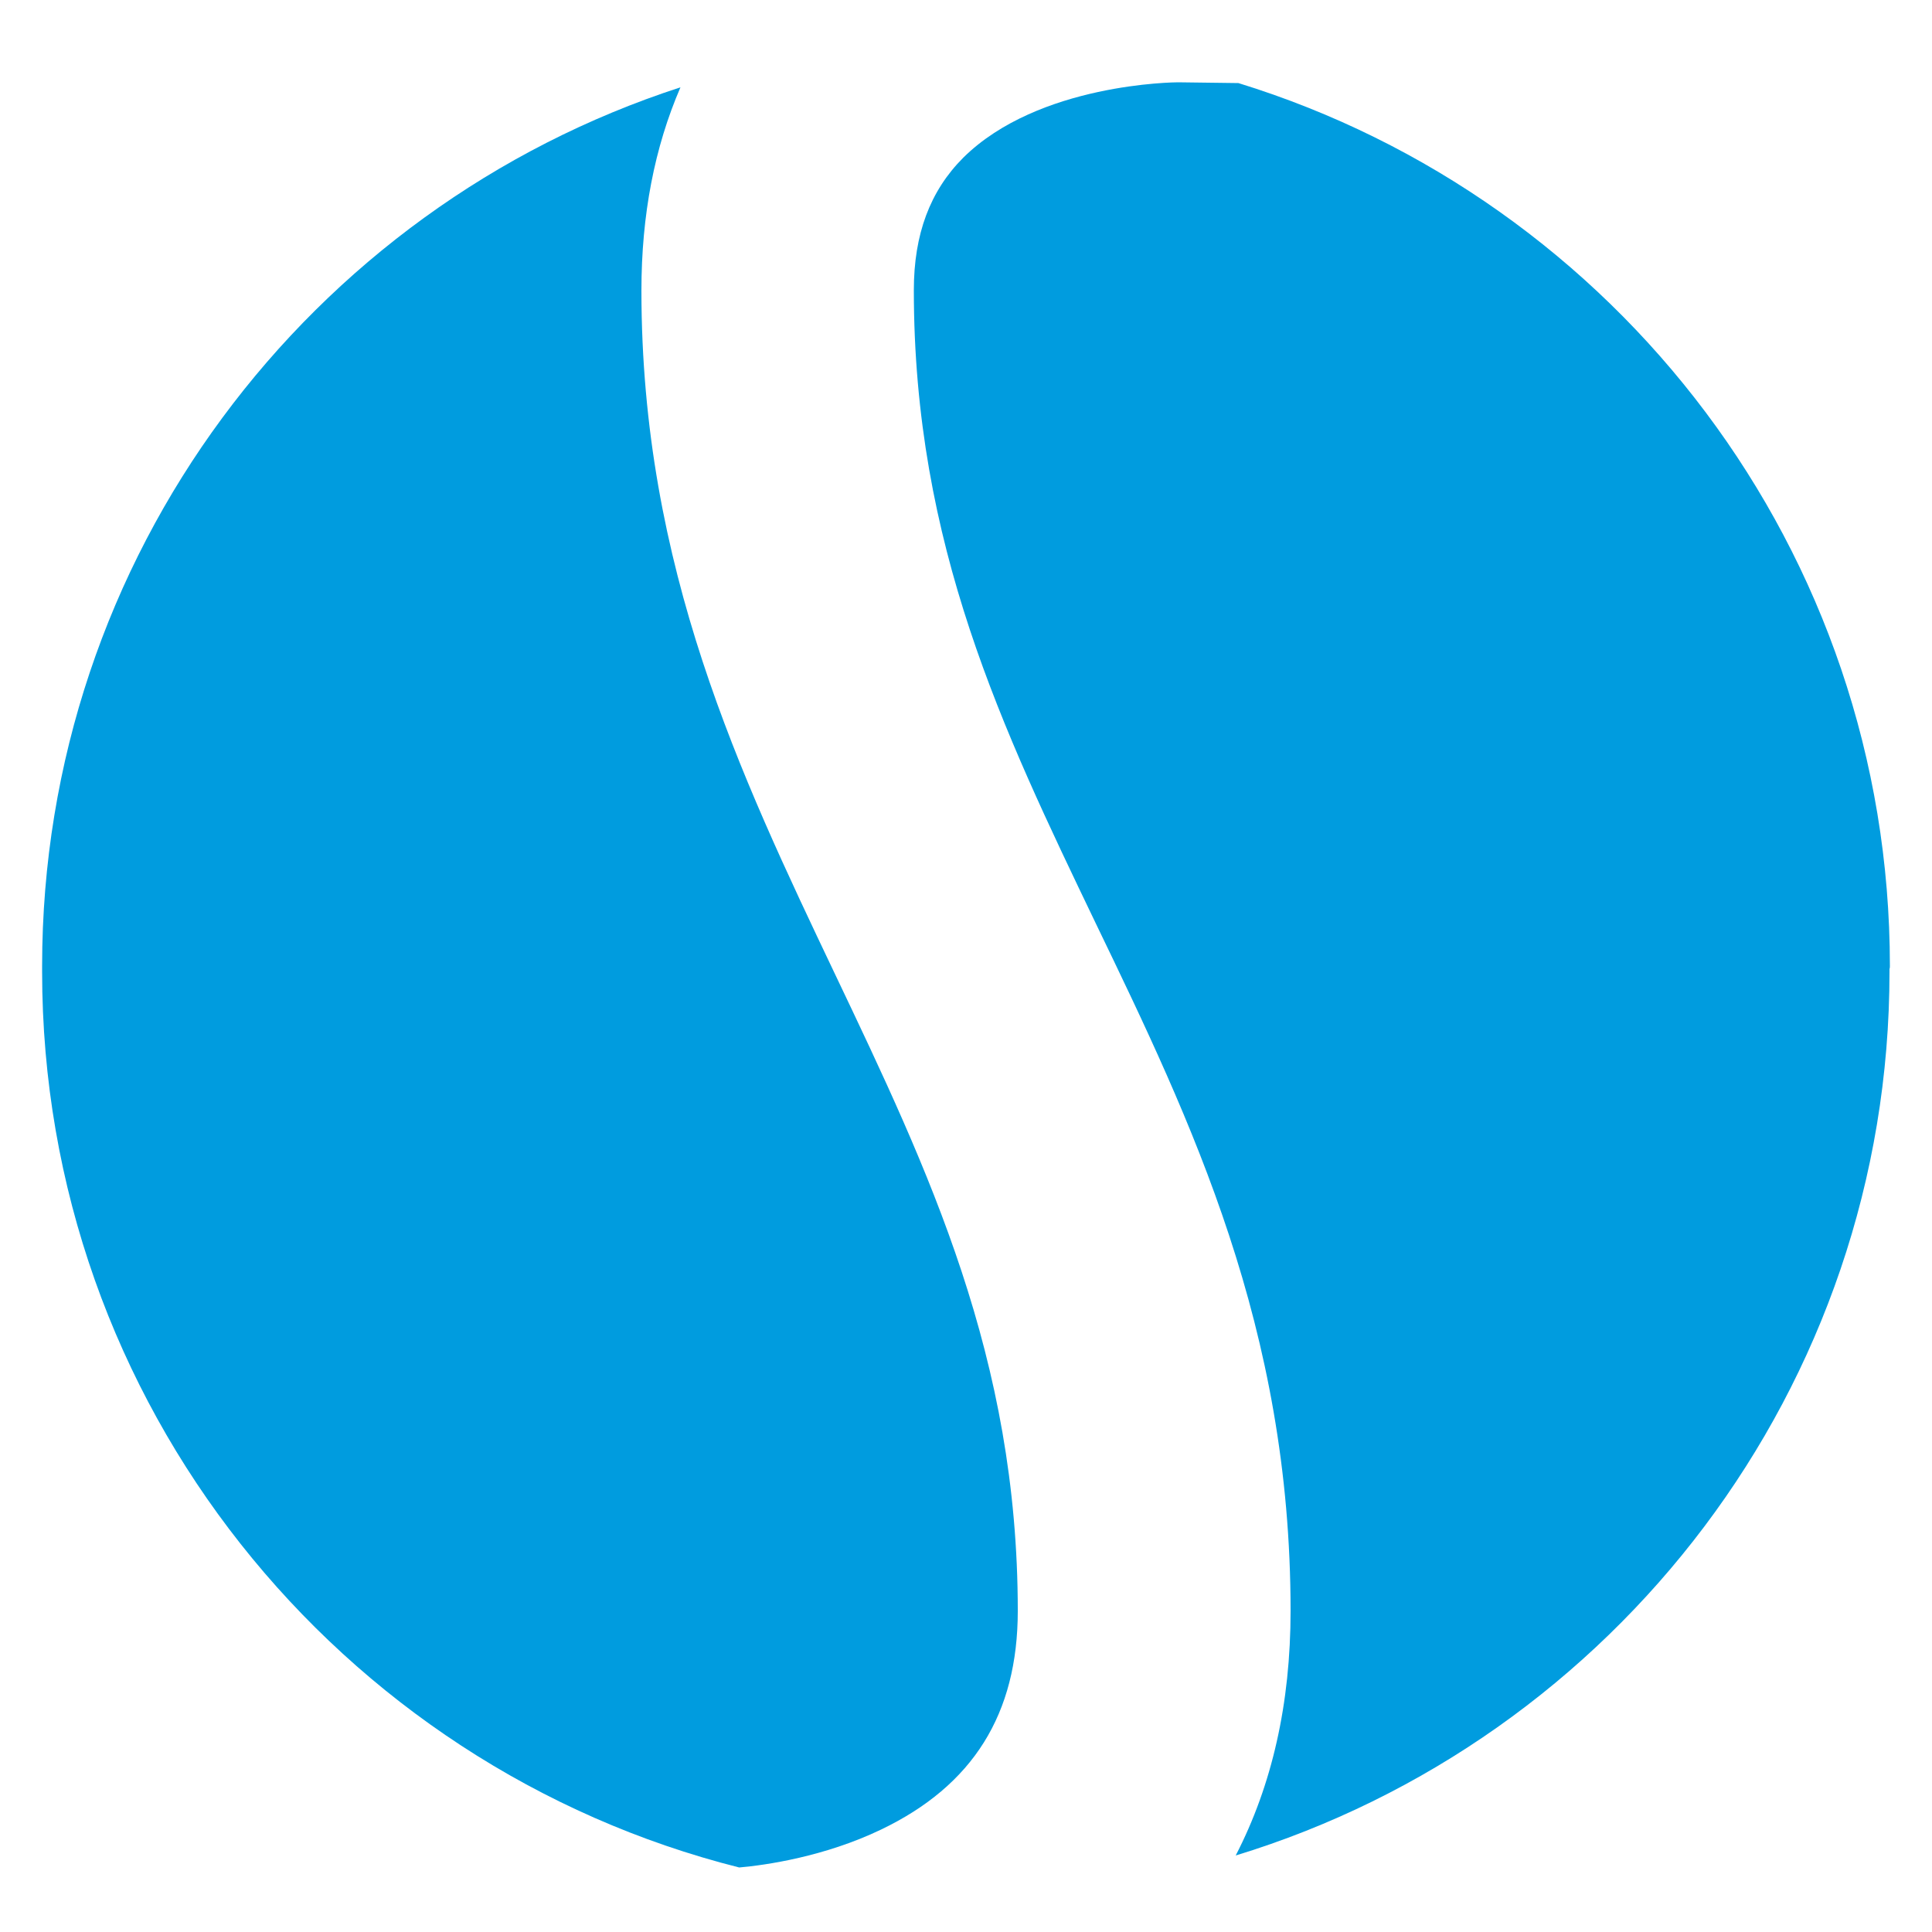
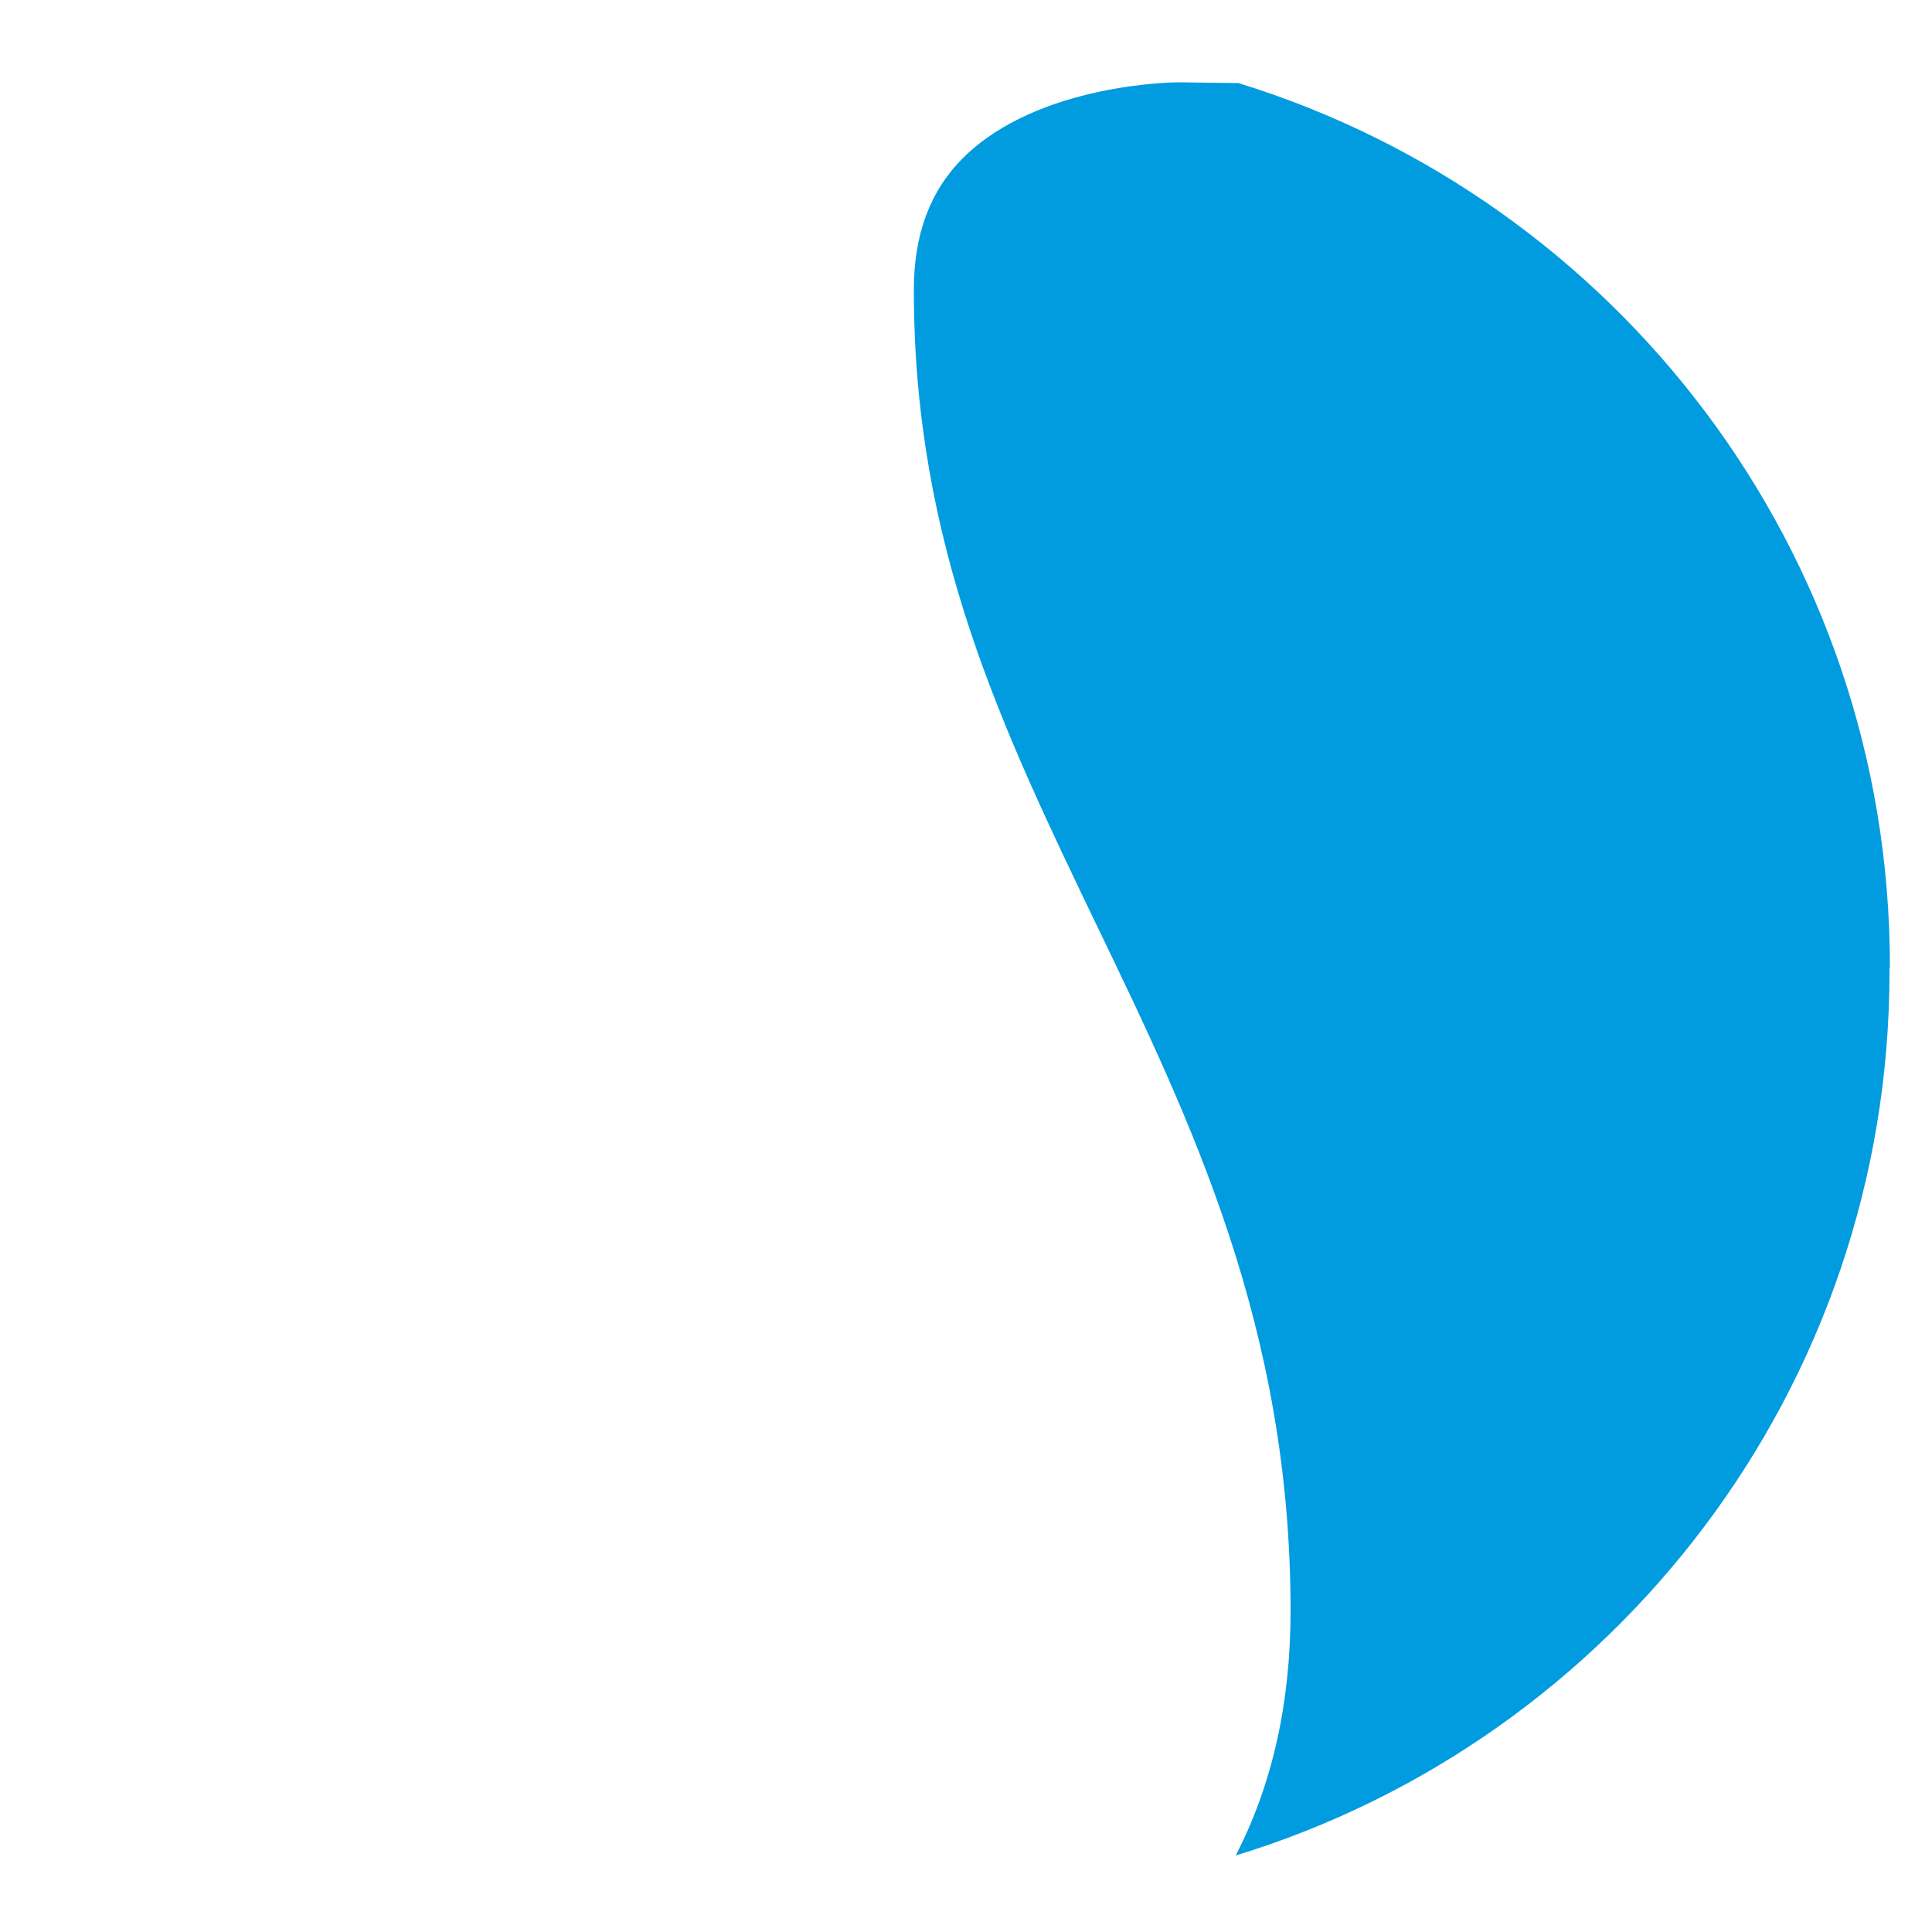
<svg xmlns="http://www.w3.org/2000/svg" id="Livello_1" x="0px" y="0px" viewBox="0 0 500 500" style="enable-background:new 0 0 500 500;" xml:space="preserve">
  <style type="text/css">	.st0{fill:#009CDF;}	.st1{filter:url(#Adobe_OpacityMaskFilter);}	.st2{fill:#FFFFFF;}			.st3{mask:url(#SVGID_00000085213733586971548890000002385566199853219211_);fill:#27294B;stroke:#27294B;stroke-width:11;stroke-miterlimit:10;}	.st4{fill:#C7396C;}	.st5{fill:#27294B;stroke:#27294B;stroke-width:11;stroke-miterlimit:10;}	.st6{fill:#27294B;stroke:#27294B;stroke-width:36.05;stroke-miterlimit:10;}</style>
  <g>
    <path class="st0" d="M489.1,250c0-107.5-70.9-198.4-168.6-228.5l-15.6-0.2c0,0,0,0,0,0c-0.7,0-36.1,0.2-55.6,19.5  c-8.6,8.6-12.8,19.8-12.8,34.3c0,66,22.9,113.5,47.1,163.9c24.8,51.4,50.4,104.6,50.4,177.9c0,24-4.8,45.1-14.2,63.3  c97.9-29.9,169.2-121,169.2-228.7c0-0.2,0-0.5,0-0.7C489.1,250.5,489.1,250.3,489.1,250z" />
-     <path class="st0" d="M228,473.5c23.8-11.4,35.4-29.9,35.4-56.6c0-65.5-23-113.8-47.3-164.8C191.5,200.4,166,146.9,166,75.2  c0-19.6,3.4-37.1,10.1-52.6C80.2,53.7,10.9,143.8,10.9,250c0,0.3,0,0.5,0,0.8c0,0.2,0,0.5,0,0.7c0,111.8,76.8,205.7,180.4,231.8  C198.2,482.7,213.4,480.5,228,473.5z" />
  </g>
</svg>